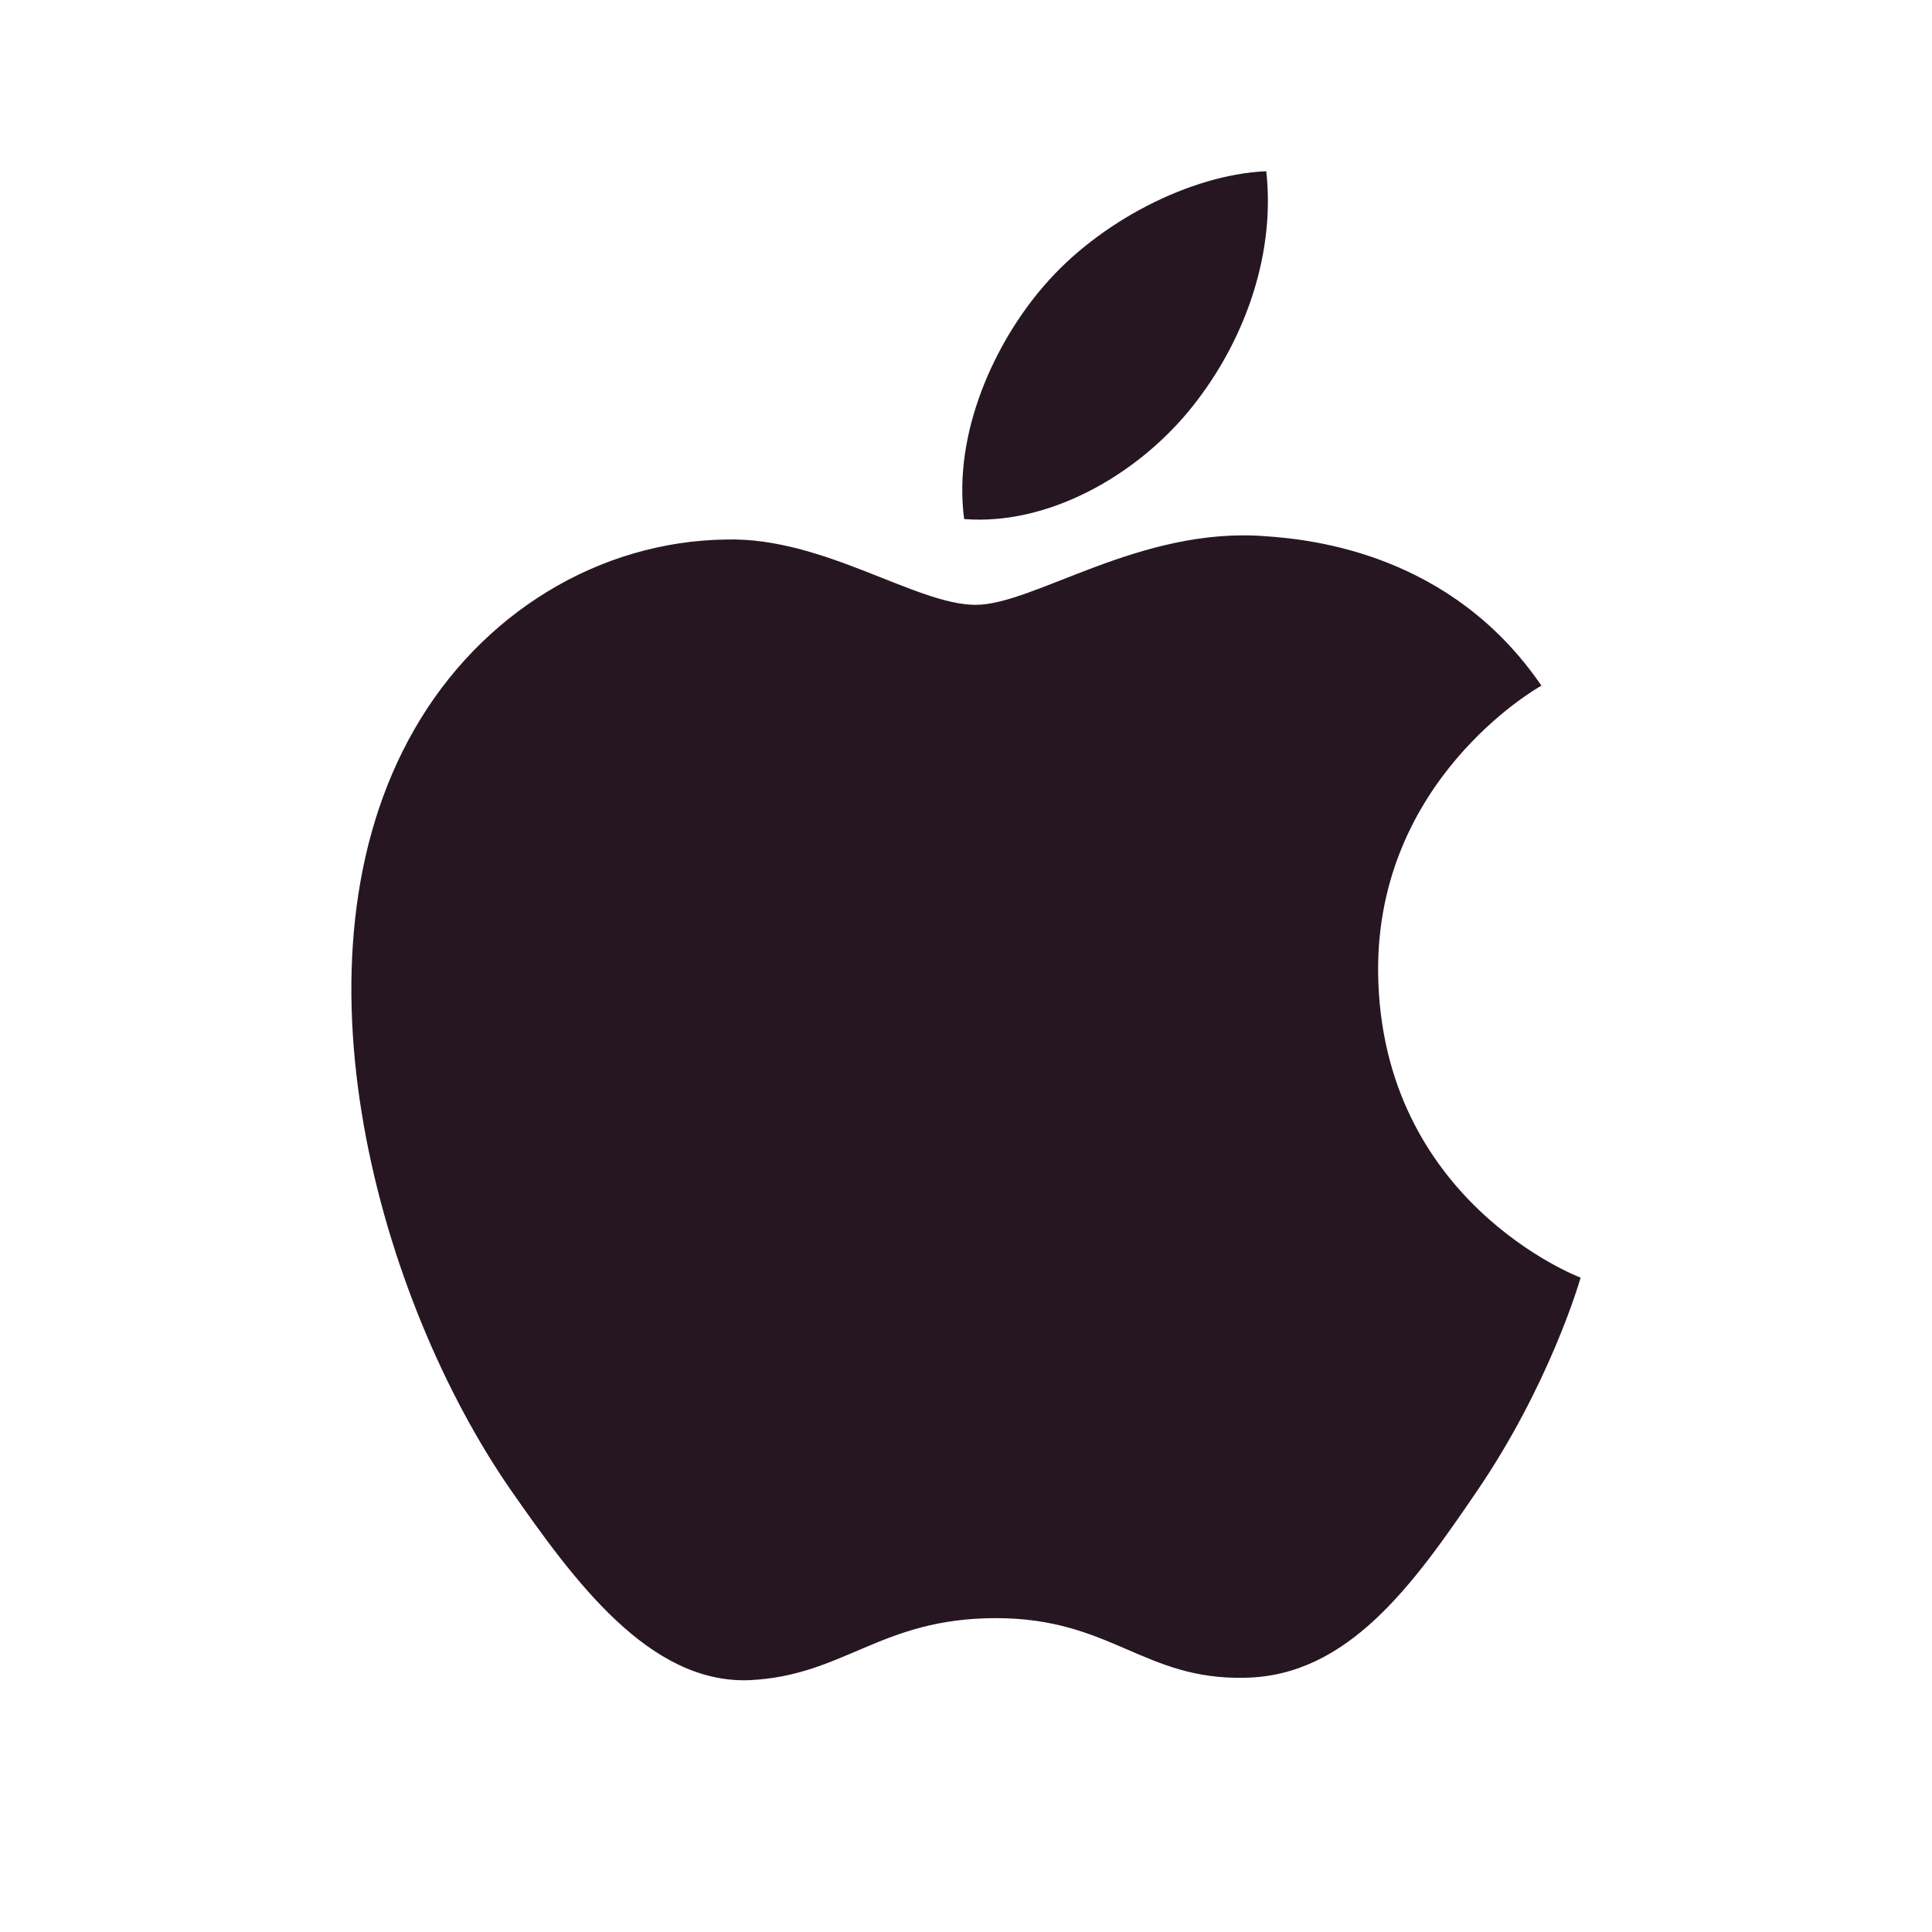
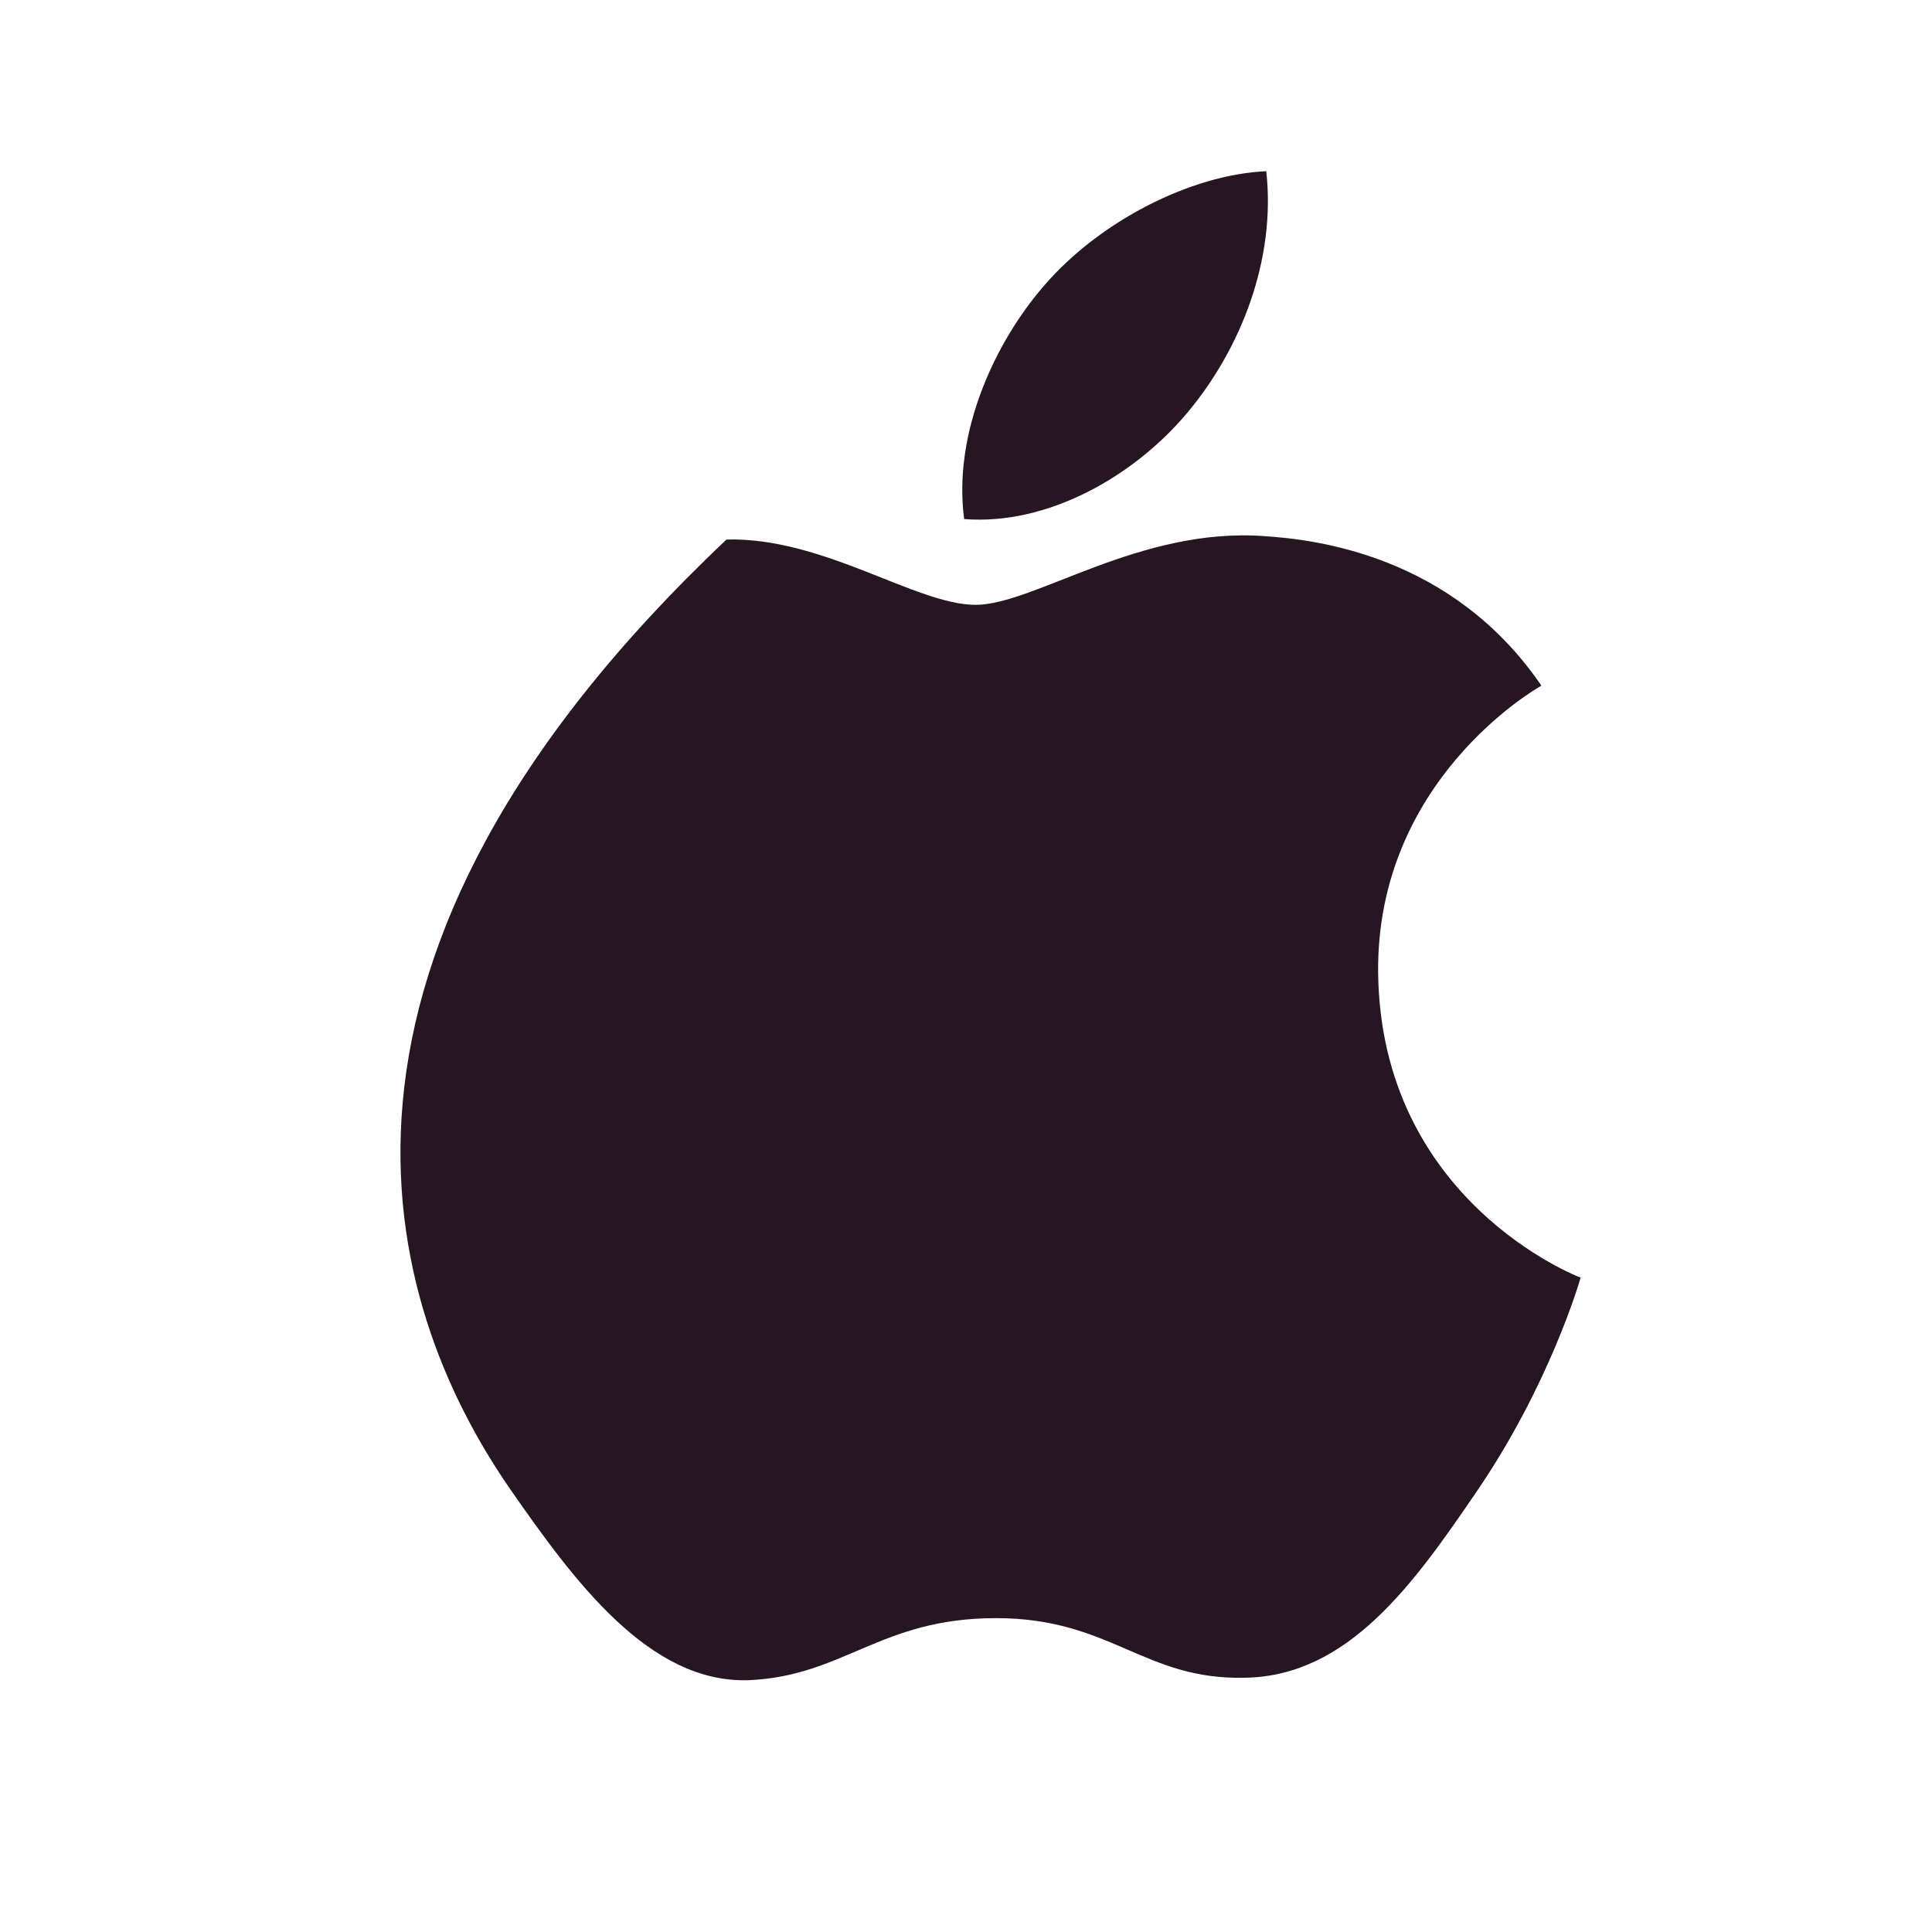
<svg xmlns="http://www.w3.org/2000/svg" width="48" height="48" viewBox="0 0 48 48" fill="none">
-   <path d="M24.238 15.027C22.757 15.027 20.465 13.343 18.05 13.404C14.866 13.444 11.944 15.25 10.301 18.11C6.994 23.851 9.449 32.331 12.675 36.997C14.257 39.269 16.123 41.825 18.598 41.744C20.972 41.642 21.864 40.202 24.745 40.202C27.605 40.202 28.417 41.744 30.932 41.683C33.489 41.642 35.111 39.37 36.673 37.078C38.479 34.441 39.23 31.884 39.27 31.742C39.209 31.722 34.3 29.836 34.239 24.155C34.199 19.408 38.114 17.136 38.296 17.035C36.065 13.769 32.636 13.404 31.44 13.322C28.316 13.079 25.698 15.027 24.238 15.027ZM29.512 10.239C30.831 8.657 31.703 6.445 31.46 4.254C29.573 4.336 27.301 5.512 25.942 7.095C24.725 8.494 23.67 10.746 23.954 12.896C26.043 13.059 28.194 11.821 29.512 10.239Z" fill="#261622" />
+   <path d="M24.238 15.027C22.757 15.027 20.465 13.343 18.05 13.404C6.994 23.851 9.449 32.331 12.675 36.997C14.257 39.269 16.123 41.825 18.598 41.744C20.972 41.642 21.864 40.202 24.745 40.202C27.605 40.202 28.417 41.744 30.932 41.683C33.489 41.642 35.111 39.37 36.673 37.078C38.479 34.441 39.23 31.884 39.27 31.742C39.209 31.722 34.3 29.836 34.239 24.155C34.199 19.408 38.114 17.136 38.296 17.035C36.065 13.769 32.636 13.404 31.44 13.322C28.316 13.079 25.698 15.027 24.238 15.027ZM29.512 10.239C30.831 8.657 31.703 6.445 31.46 4.254C29.573 4.336 27.301 5.512 25.942 7.095C24.725 8.494 23.67 10.746 23.954 12.896C26.043 13.059 28.194 11.821 29.512 10.239Z" fill="#261622" />
</svg>